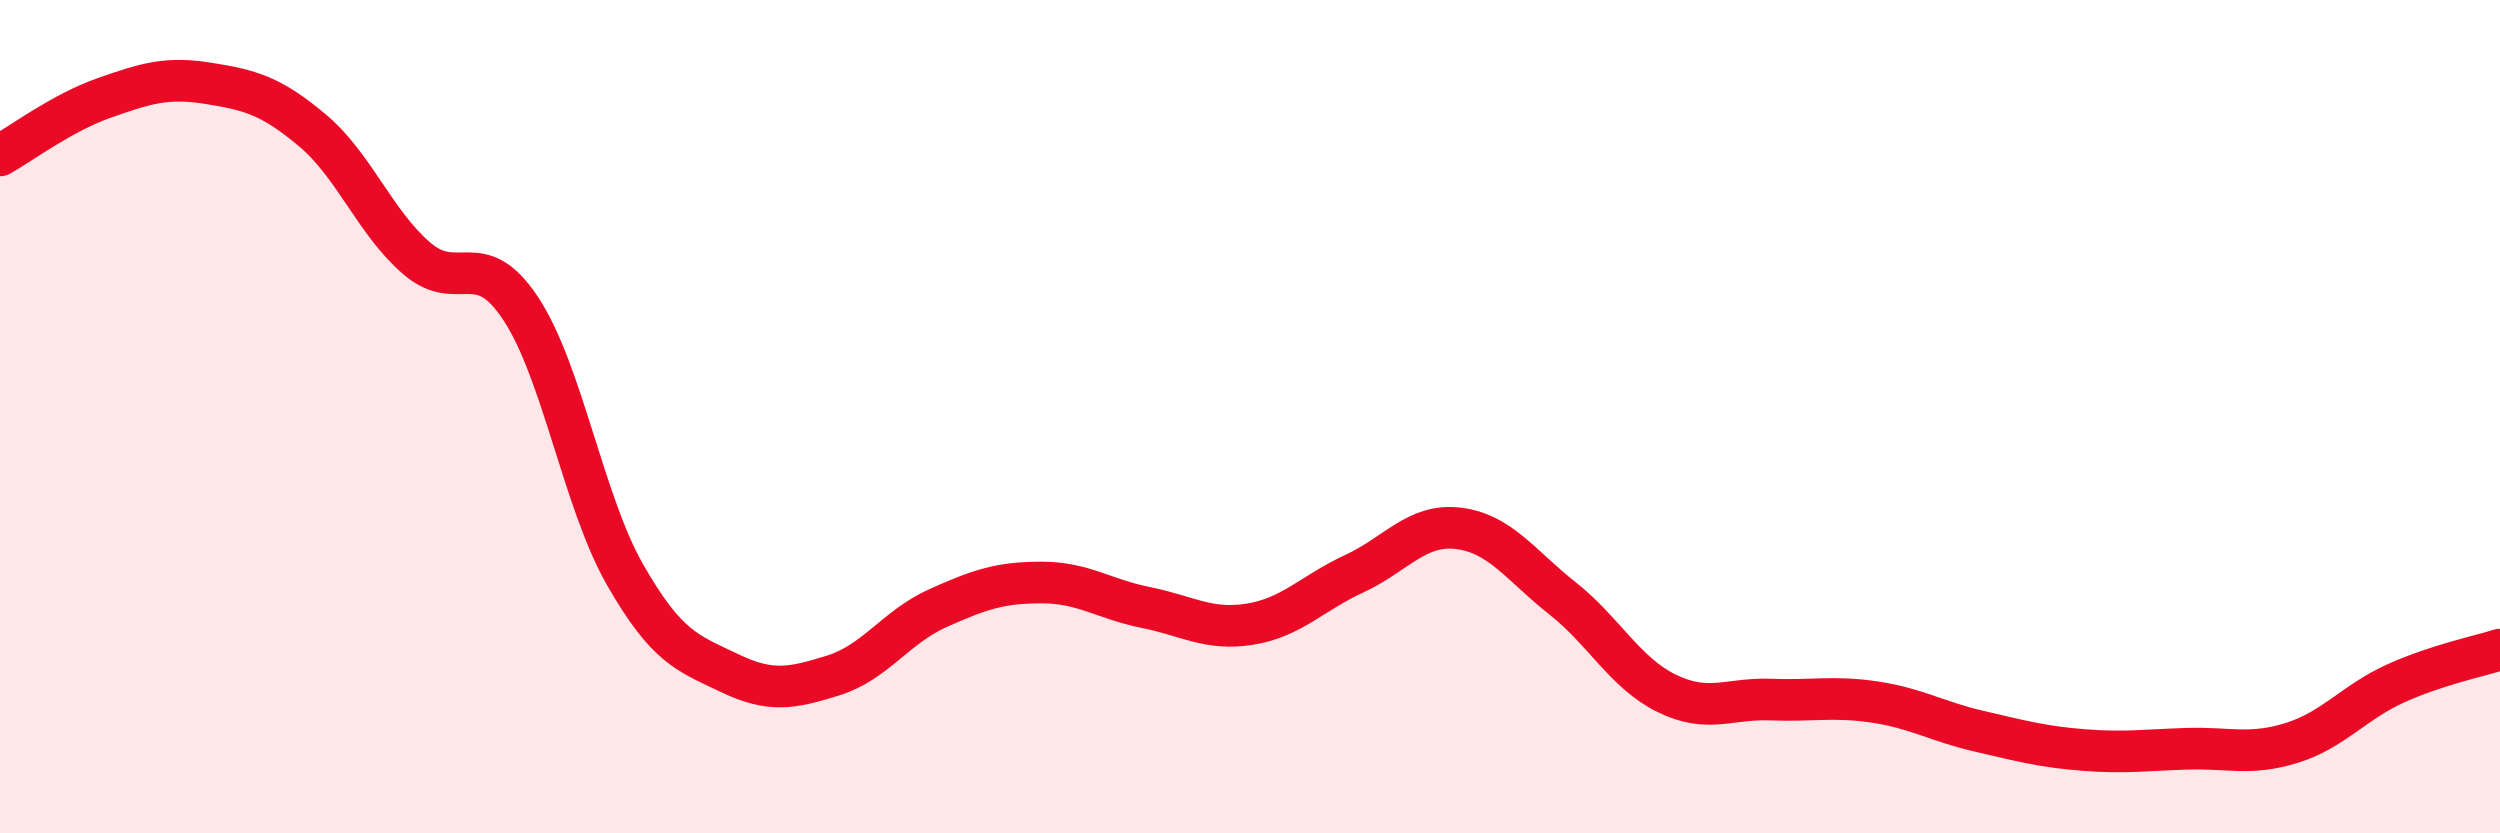
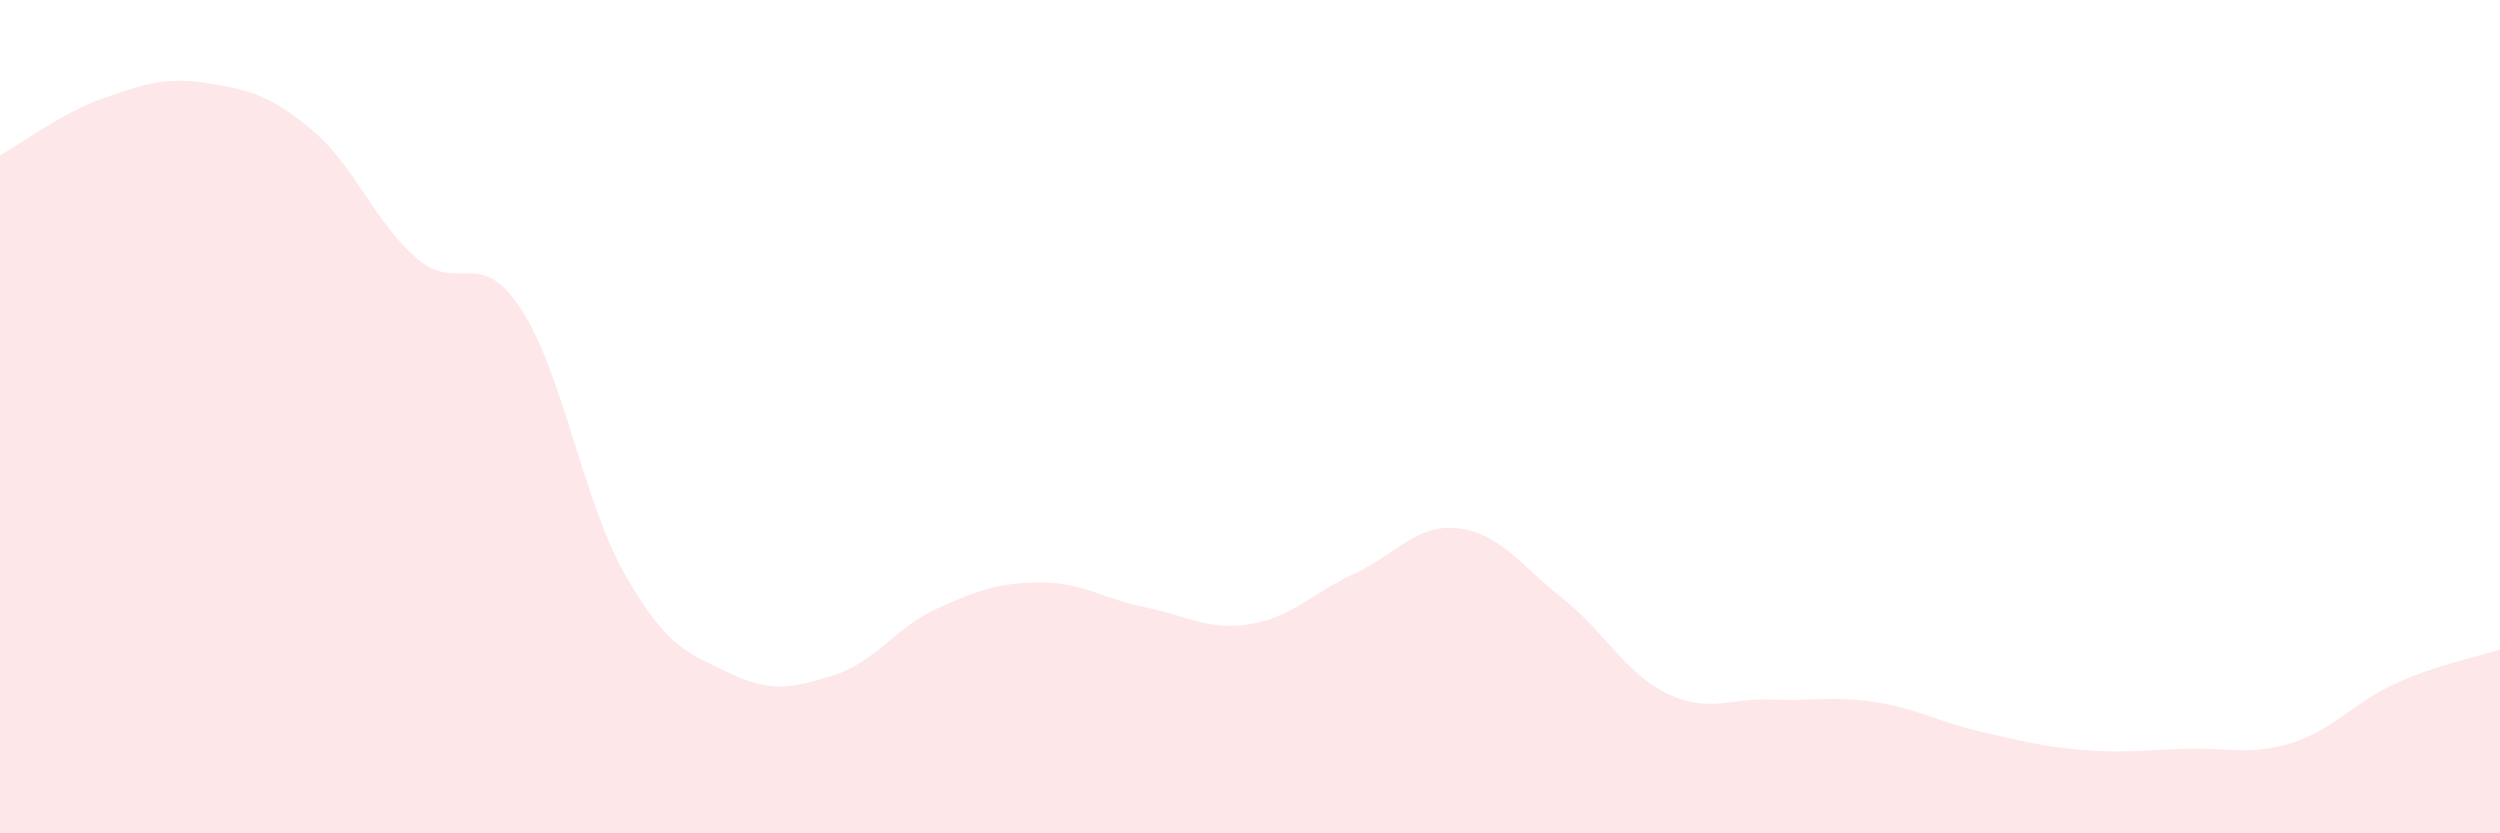
<svg xmlns="http://www.w3.org/2000/svg" width="60" height="20" viewBox="0 0 60 20">
  <path d="M 0,3.73 C 0.5,3.45 1.5,2.7 2.5,2.35 C 3.5,2 4,1.84 5,2 C 6,2.16 6.5,2.29 7.5,3.13 C 8.5,3.97 9,5.34 10,6.2 C 11,7.06 11.5,5.89 12.5,7.41 C 13.5,8.93 14,12.04 15,13.79 C 16,15.54 16.5,15.67 17.5,16.15 C 18.5,16.63 19,16.52 20,16.21 C 21,15.9 21.5,15.05 22.5,14.6 C 23.5,14.15 24,13.98 25,13.98 C 26,13.98 26.5,14.38 27.5,14.58 C 28.5,14.78 29,15.14 30,14.98 C 31,14.82 31.5,14.23 32.5,13.77 C 33.5,13.31 34,12.56 35,12.68 C 36,12.8 36.5,13.57 37.5,14.36 C 38.5,15.15 39,16.15 40,16.64 C 41,17.13 41.5,16.75 42.5,16.79 C 43.5,16.83 44,16.7 45,16.85 C 46,17 46.5,17.32 47.5,17.55 C 48.5,17.78 49,17.92 50,18 C 51,18.08 51.5,18 52.5,17.97 C 53.5,17.94 54,18.14 55,17.83 C 56,17.52 56.5,16.85 57.5,16.4 C 58.5,15.95 59.5,15.75 60,15.59L60 20L0 20Z" fill="#EB0A25" opacity="0.1" stroke-linecap="round" stroke-linejoin="round" />
-   <path d="M 0,3.73 C 0.5,3.45 1.5,2.7 2.5,2.35 C 3.5,2 4,1.84 5,2 C 6,2.16 6.5,2.29 7.5,3.13 C 8.5,3.97 9,5.34 10,6.2 C 11,7.06 11.5,5.89 12.5,7.41 C 13.5,8.93 14,12.04 15,13.79 C 16,15.54 16.5,15.67 17.5,16.15 C 18.5,16.63 19,16.52 20,16.21 C 21,15.9 21.5,15.05 22.5,14.6 C 23.5,14.15 24,13.98 25,13.98 C 26,13.98 26.5,14.38 27.5,14.58 C 28.5,14.78 29,15.14 30,14.98 C 31,14.82 31.5,14.23 32.5,13.77 C 33.5,13.31 34,12.56 35,12.68 C 36,12.8 36.5,13.57 37.5,14.36 C 38.5,15.15 39,16.15 40,16.64 C 41,17.13 41.5,16.75 42.5,16.79 C 43.5,16.83 44,16.7 45,16.85 C 46,17 46.5,17.32 47.5,17.55 C 48.5,17.78 49,17.92 50,18 C 51,18.08 51.5,18 52.5,17.97 C 53.5,17.94 54,18.14 55,17.83 C 56,17.52 56.5,16.85 57.5,16.4 C 58.5,15.95 59.5,15.75 60,15.59" stroke="#EB0A25" stroke-width="1" fill="none" stroke-linecap="round" stroke-linejoin="round" />
</svg>